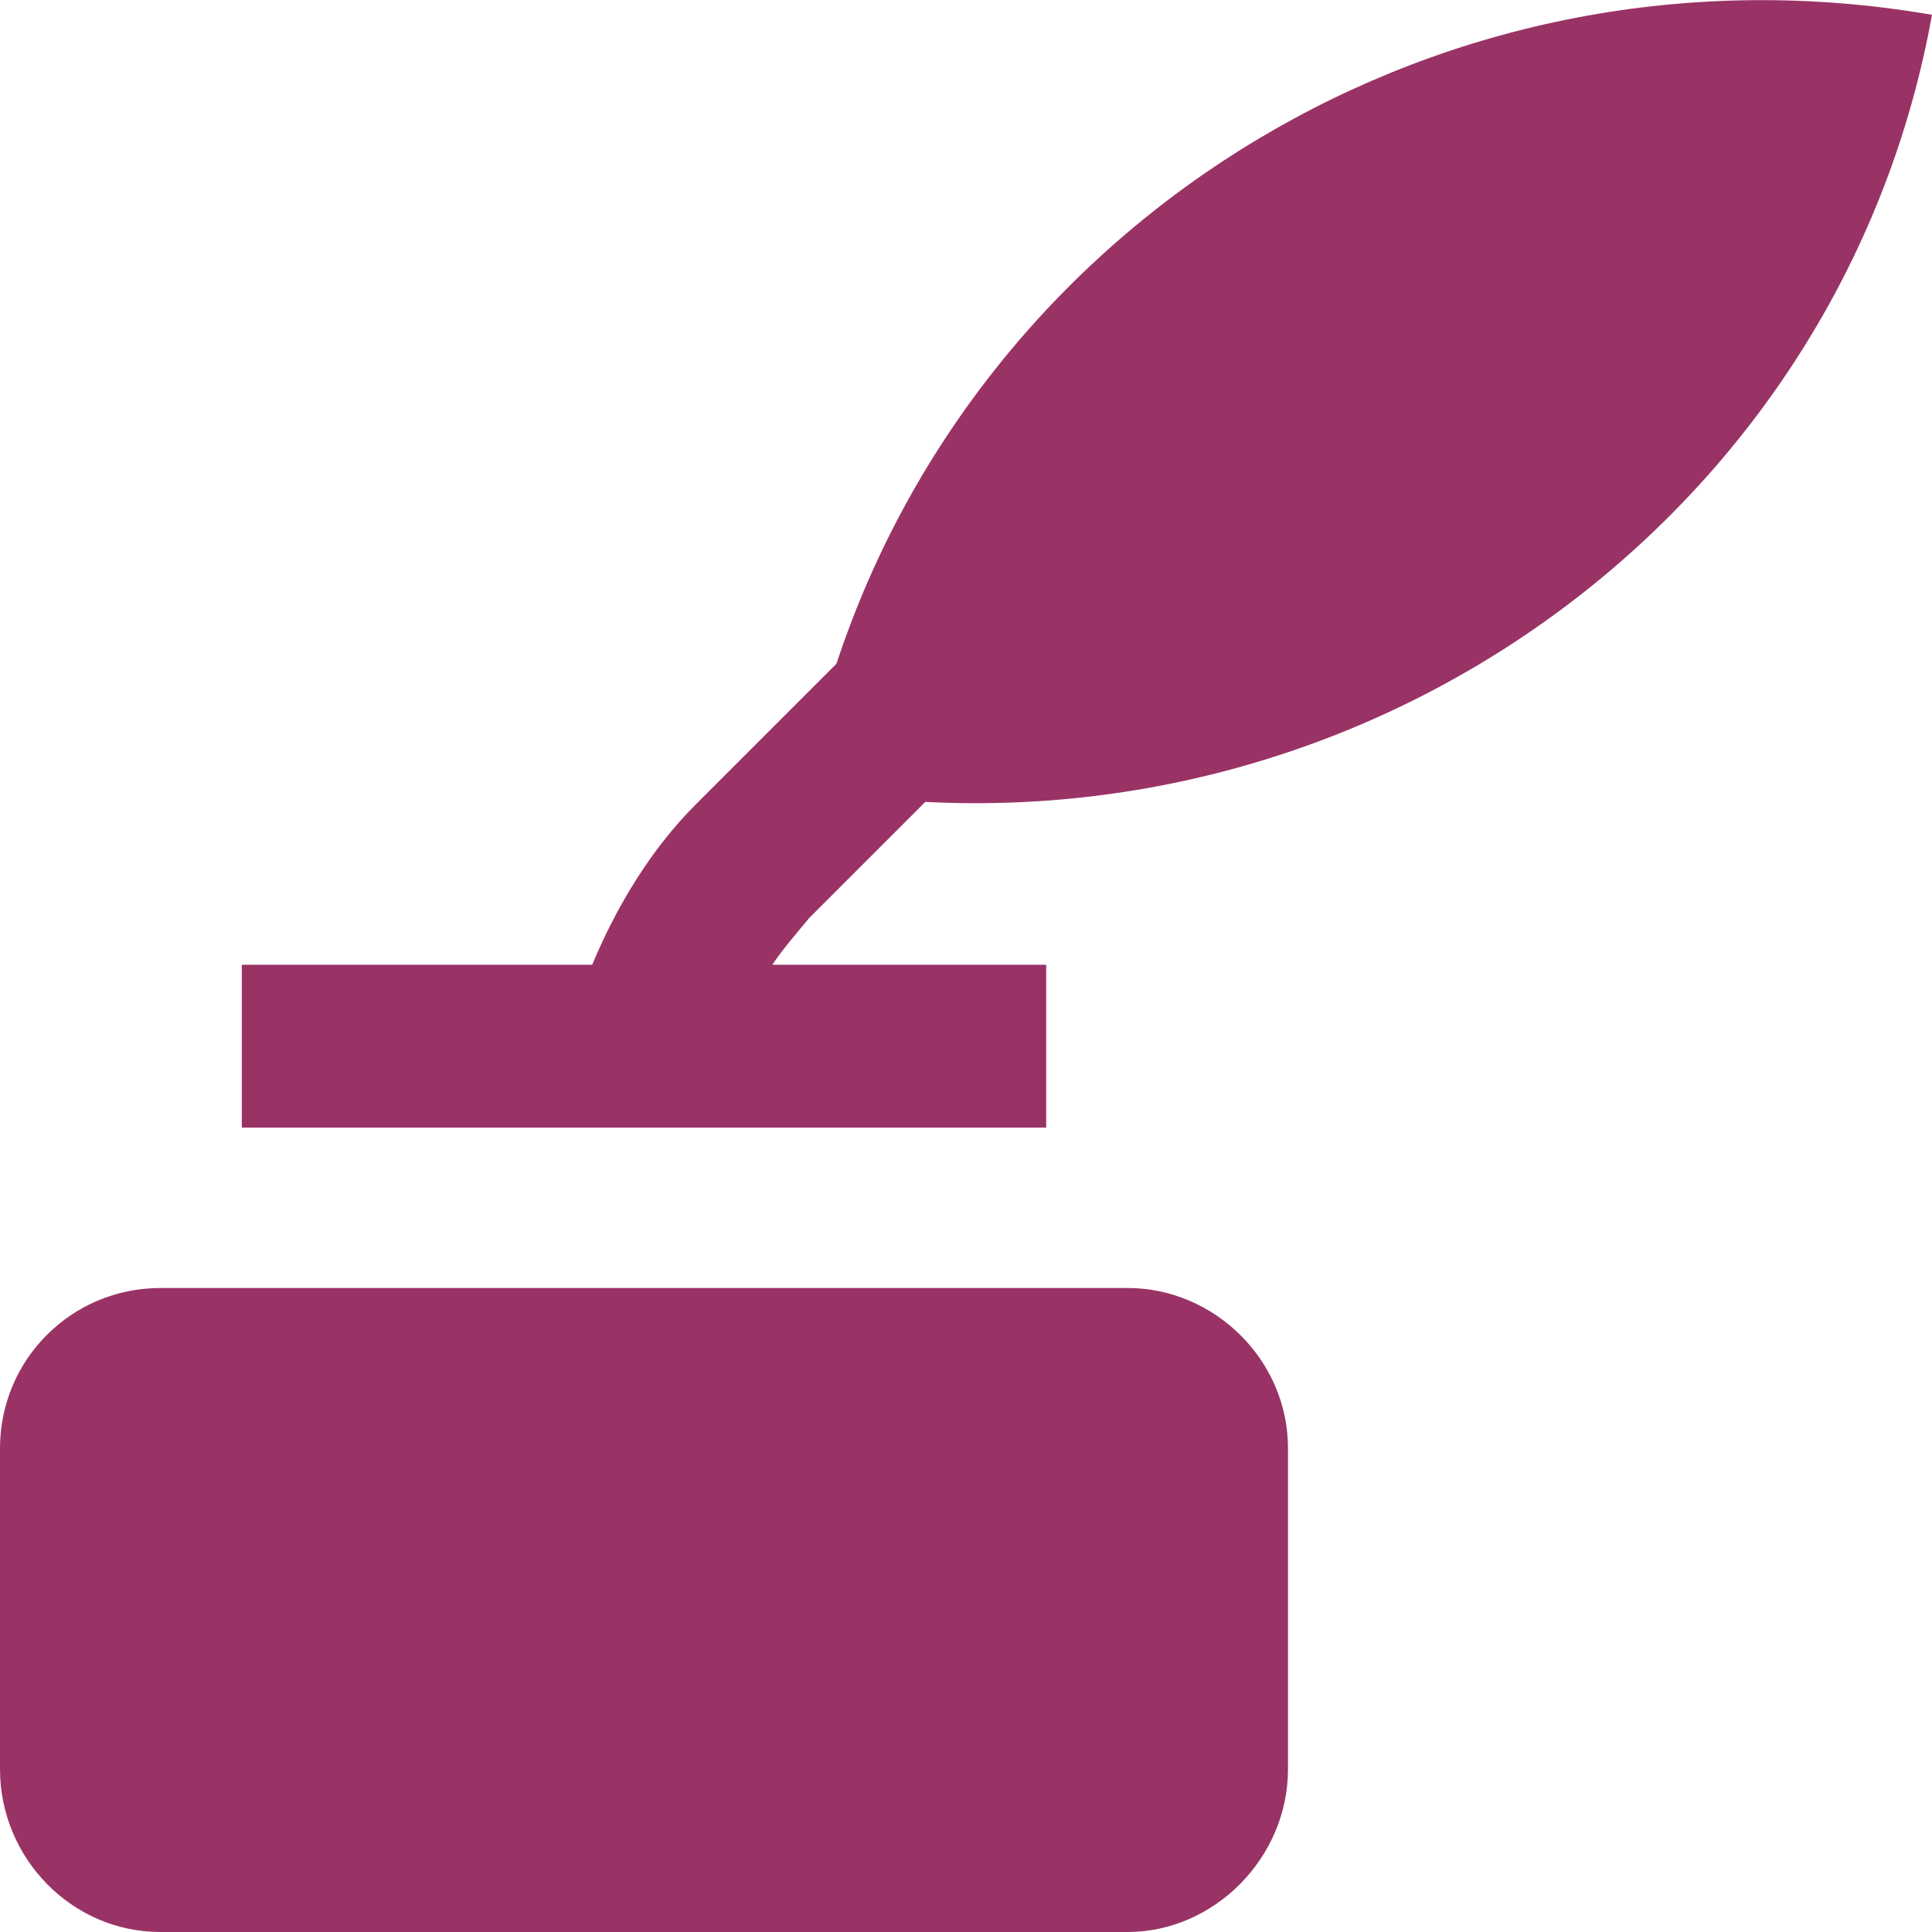
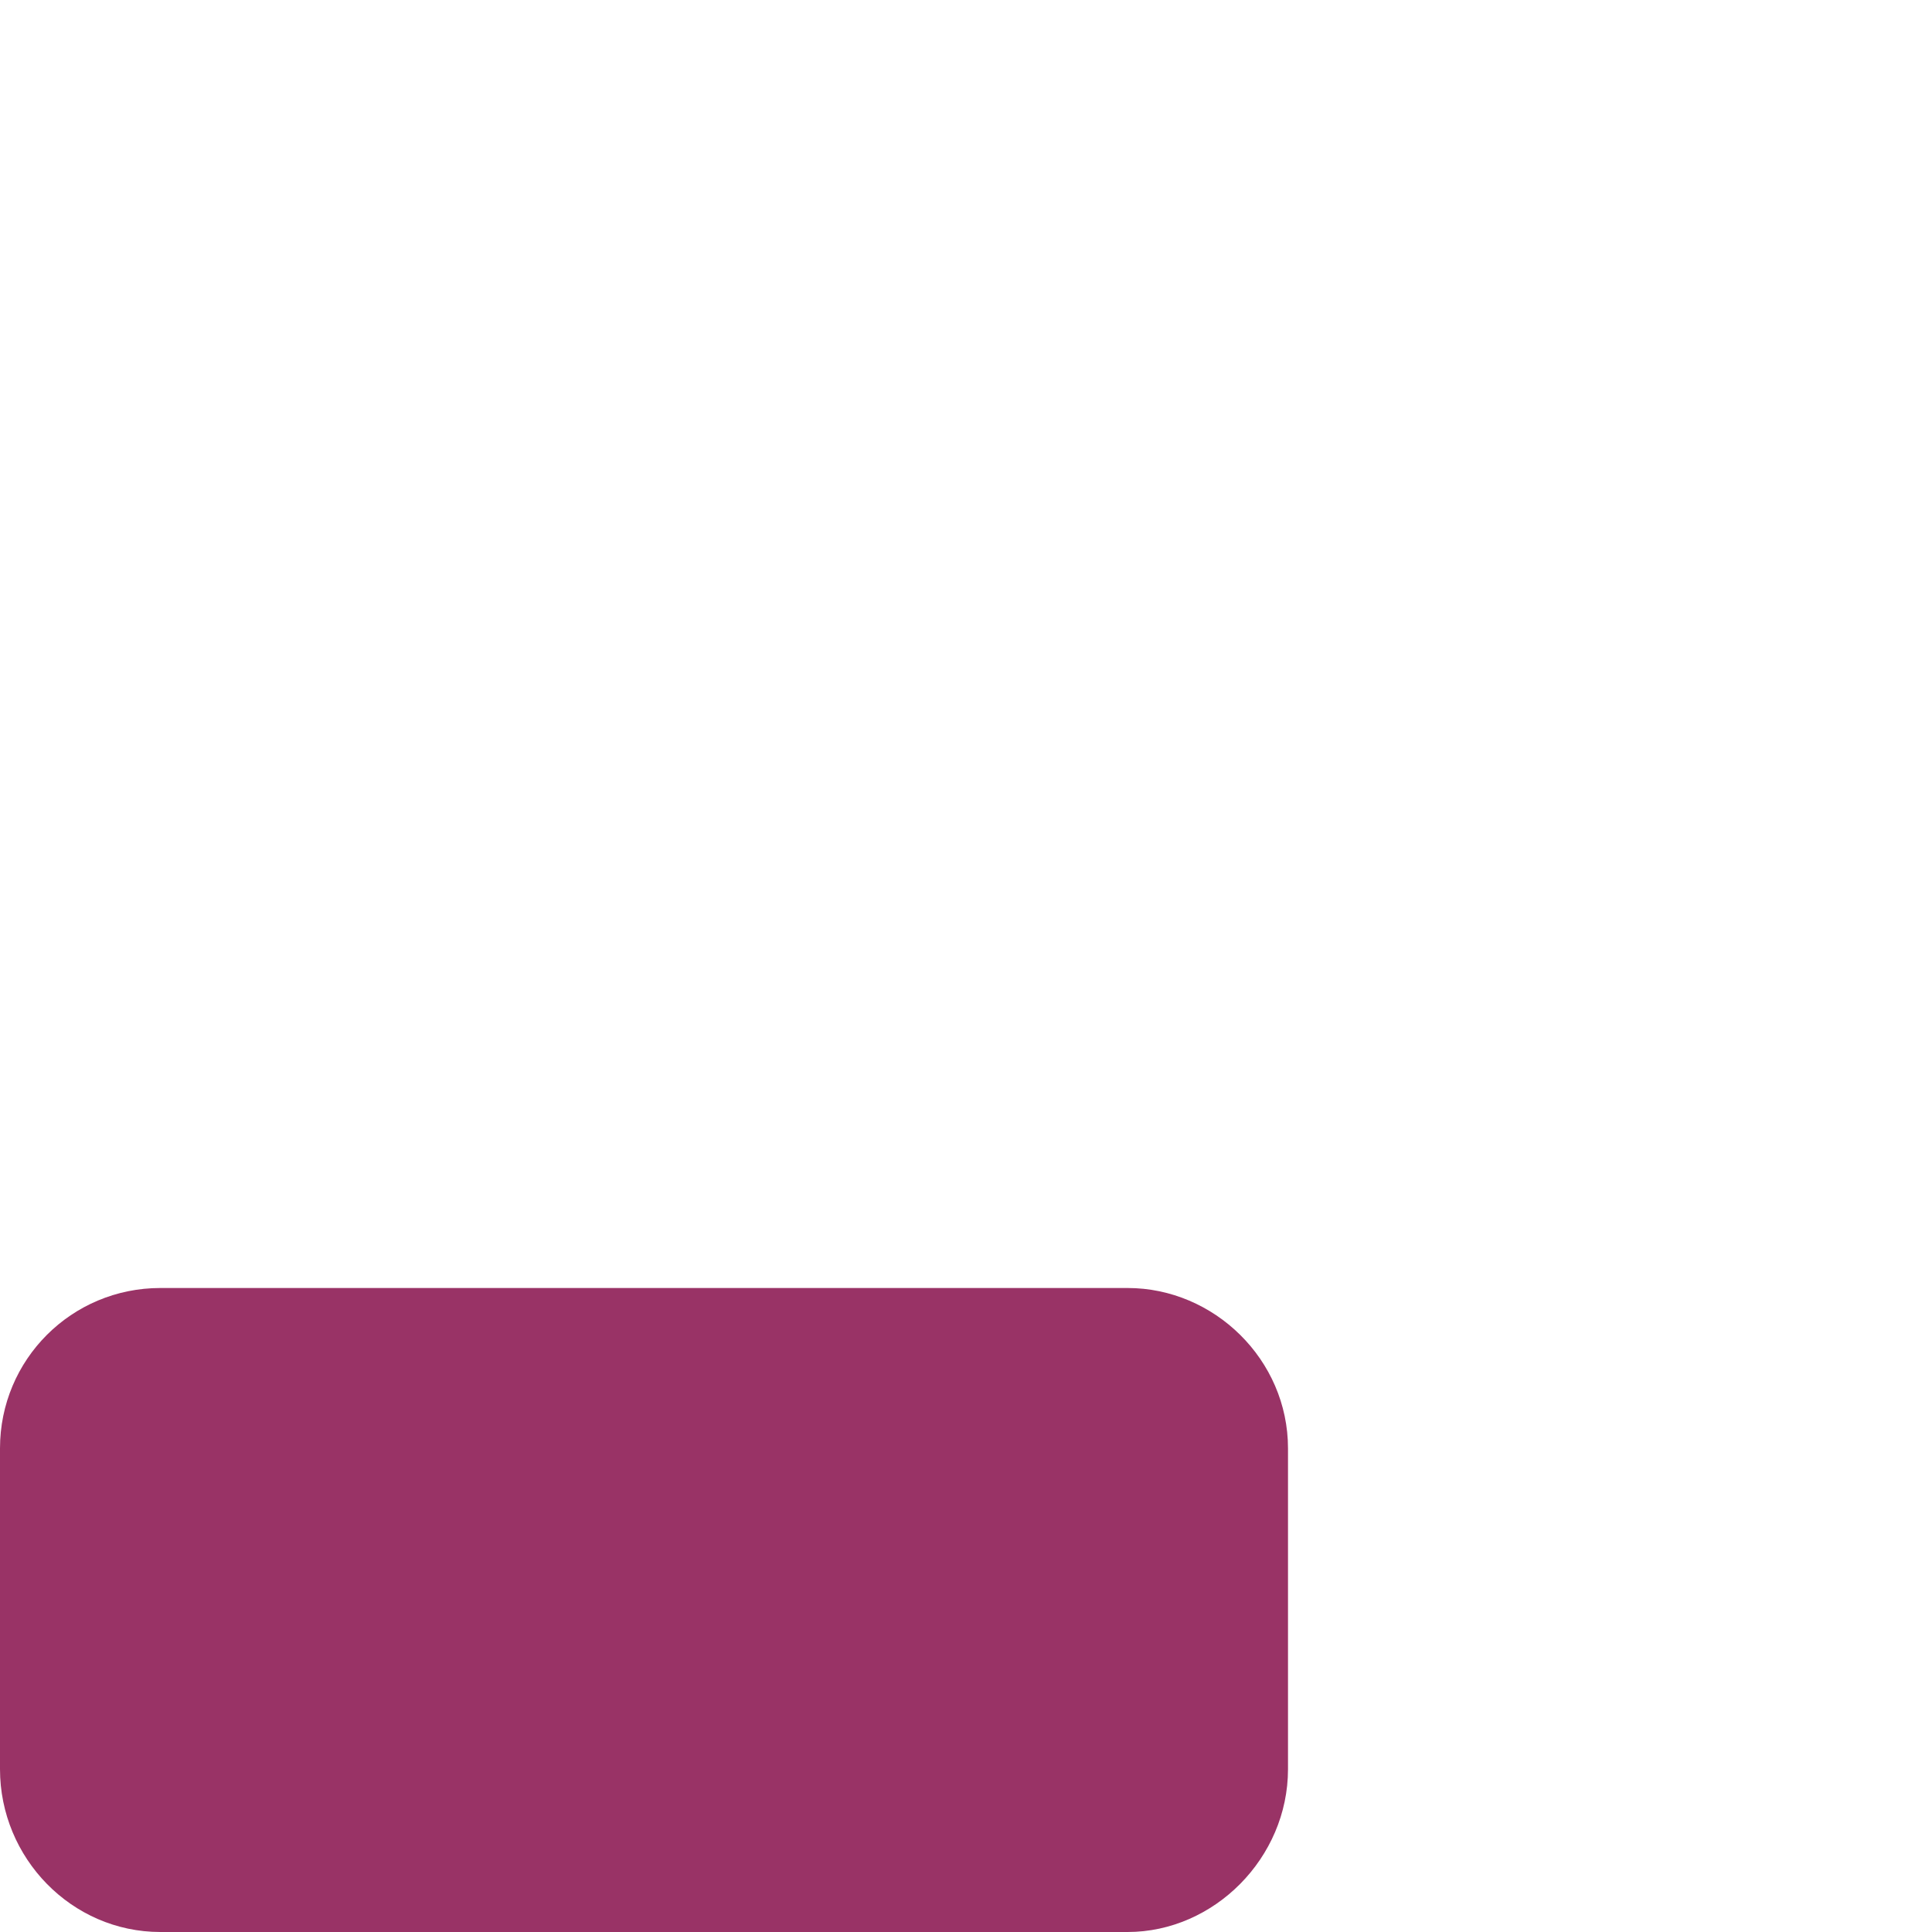
<svg xmlns="http://www.w3.org/2000/svg" xml:space="preserve" width="20px" height="20px" version="1.1" style="shape-rendering:geometricPrecision; text-rendering:geometricPrecision; image-rendering:optimizeQuality; fill-rule:evenodd; clip-rule:evenodd" viewBox="0 0 0.783 0.783">
  <defs>
    <style type="text/css">
   
    .fil0 {fill:#993366;fill-rule:nonzero}
   
  </style>
  </defs>
  <g id="Layer_x0020_1">
    <path class="fil0" d="M0.522 0.717c0,0.036 -0.03,0.066 -0.065,0.066l-0.392 0c-0.036,0 -0.065,-0.03 -0.065,-0.066l0 -0.13c0,-0.036 0.029,-0.065 0.065,-0.065l0.392 0c0.035,0 0.065,0.029 0.065,0.065l0 0.13z" />
-     <path class="fil0" d="M0.375 0.325c0.196,0.01 0.373,-0.125 0.408,-0.319 -0.197,-0.034 -0.384,0.081 -0.444,0.263l-0.057 0.057c-0.018,0.018 -0.032,0.041 -0.042,0.065l-0.142 0 0 0.066 0.326 0 0 -0.066 -0.111 0c0.004,-0.006 0.01,-0.013 0.015,-0.019l0.047 -0.047z" />
  </g>
</svg>